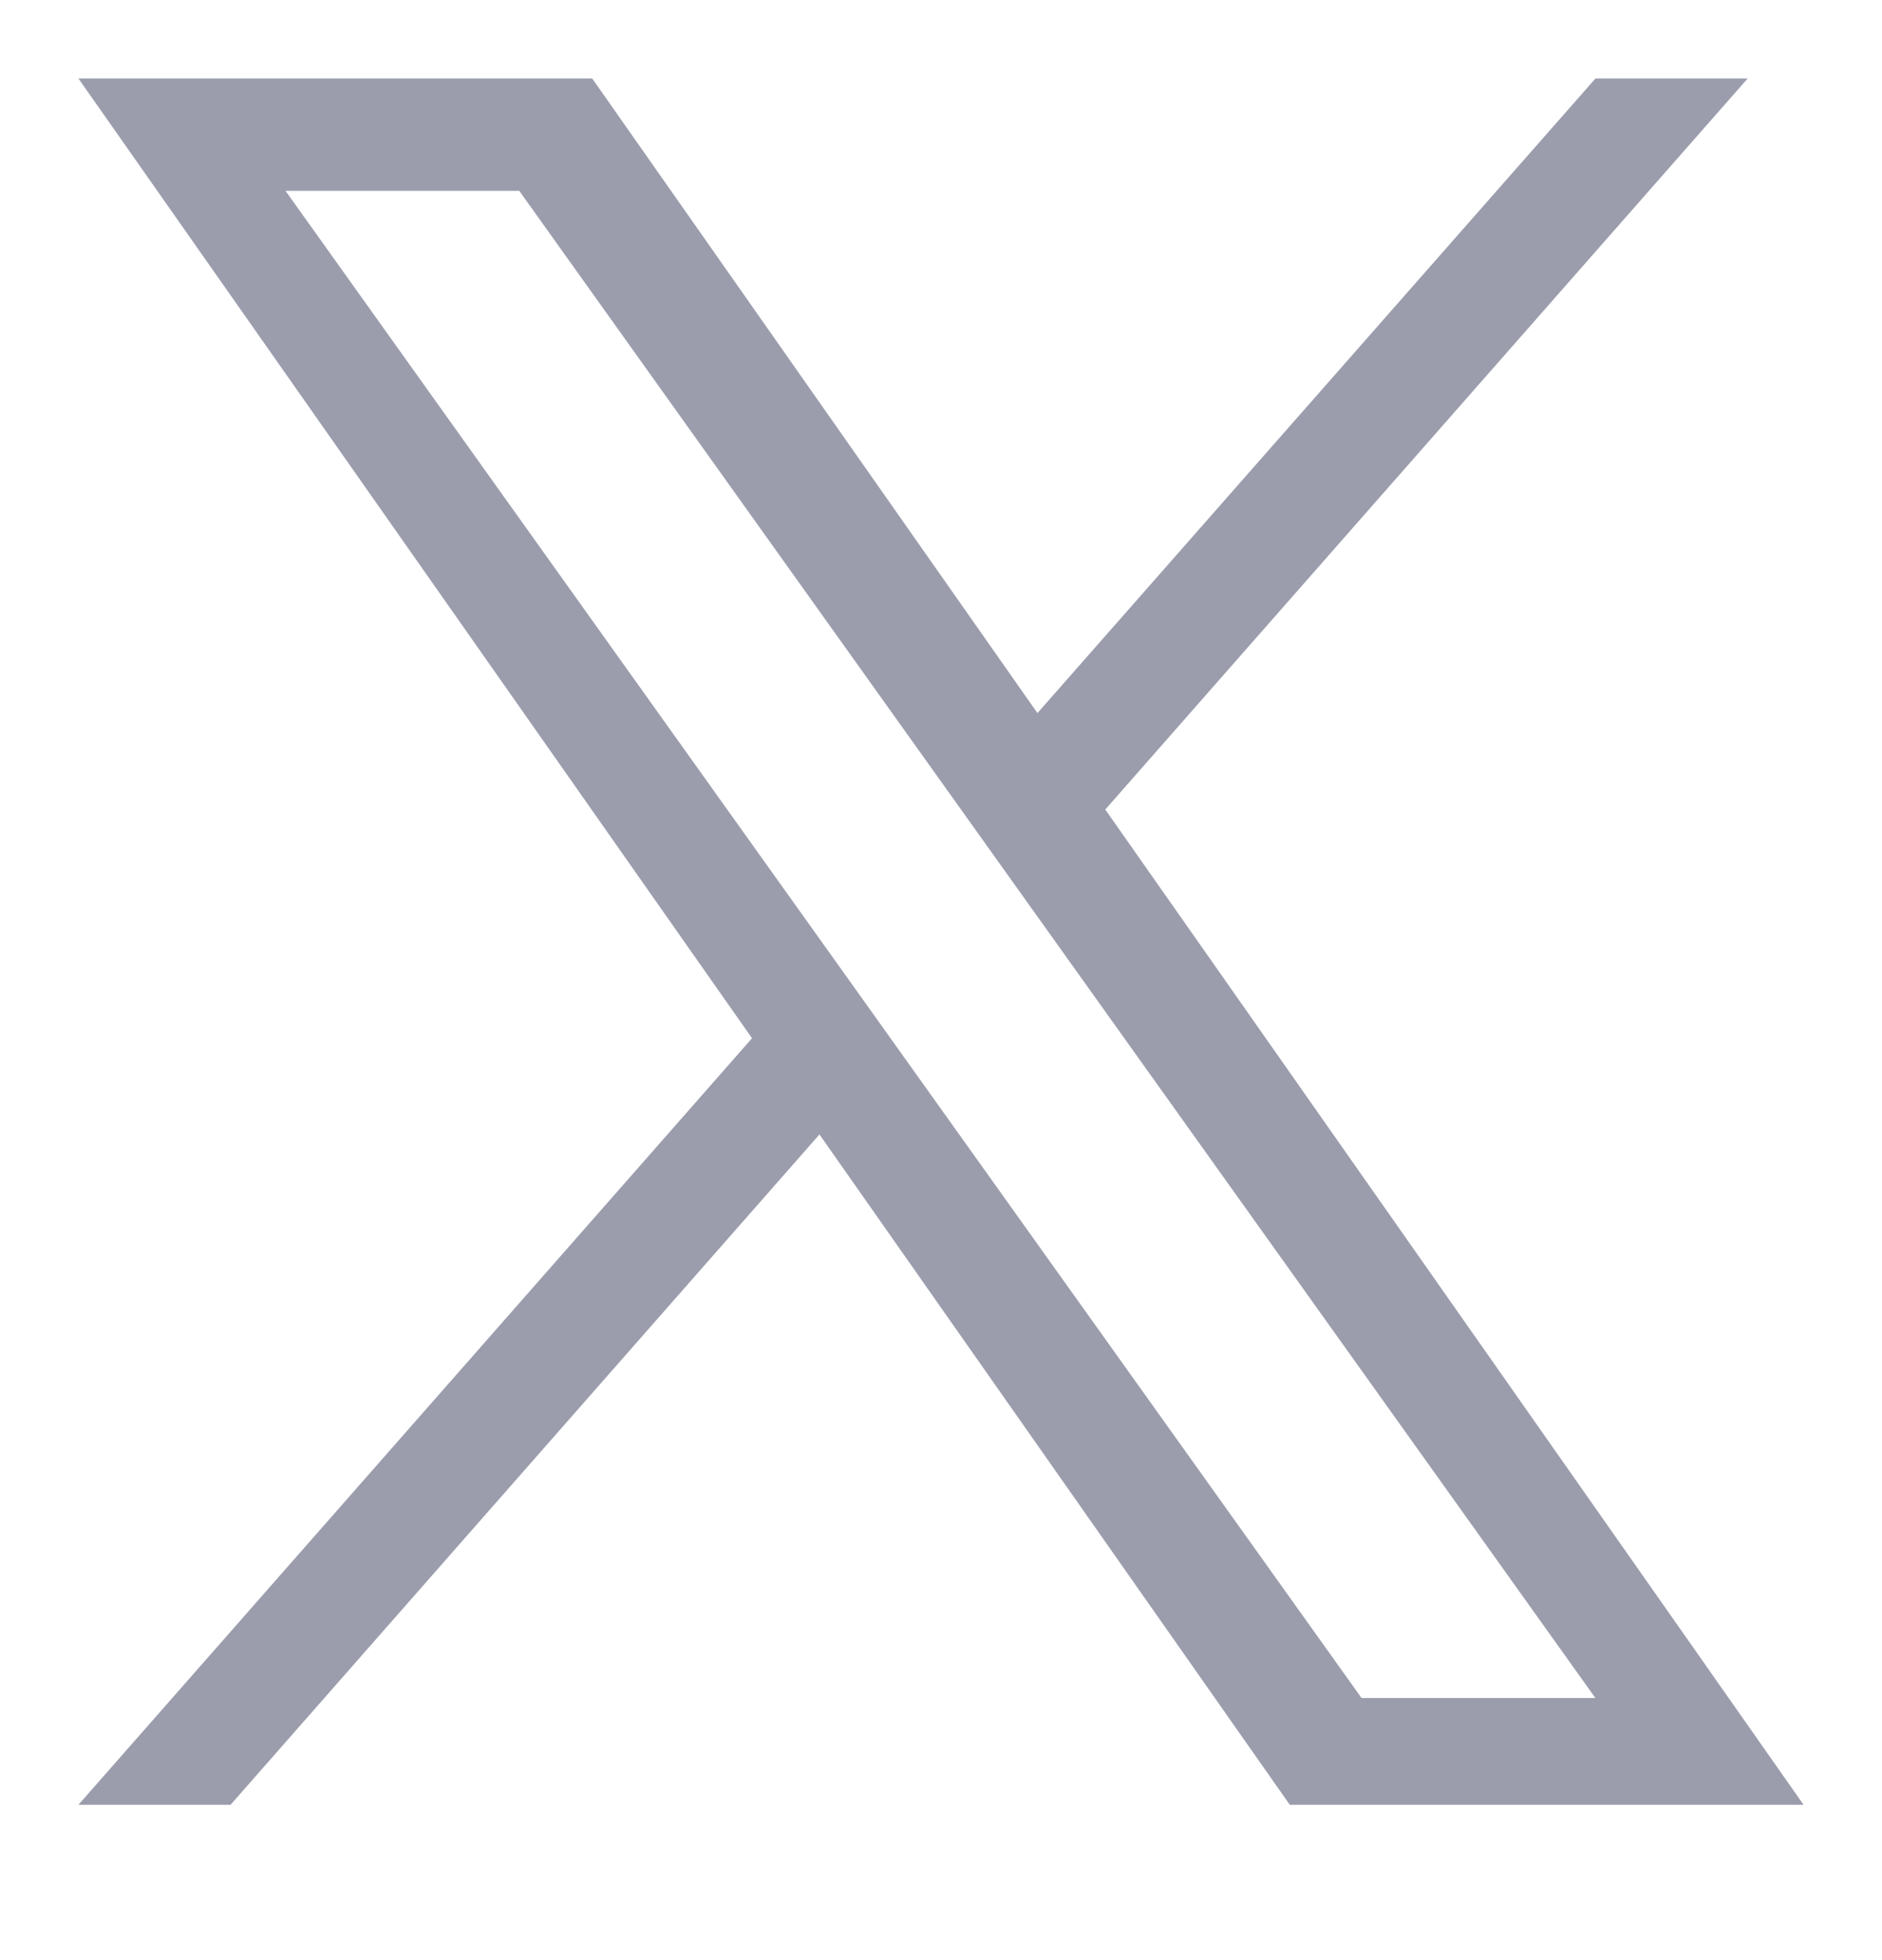
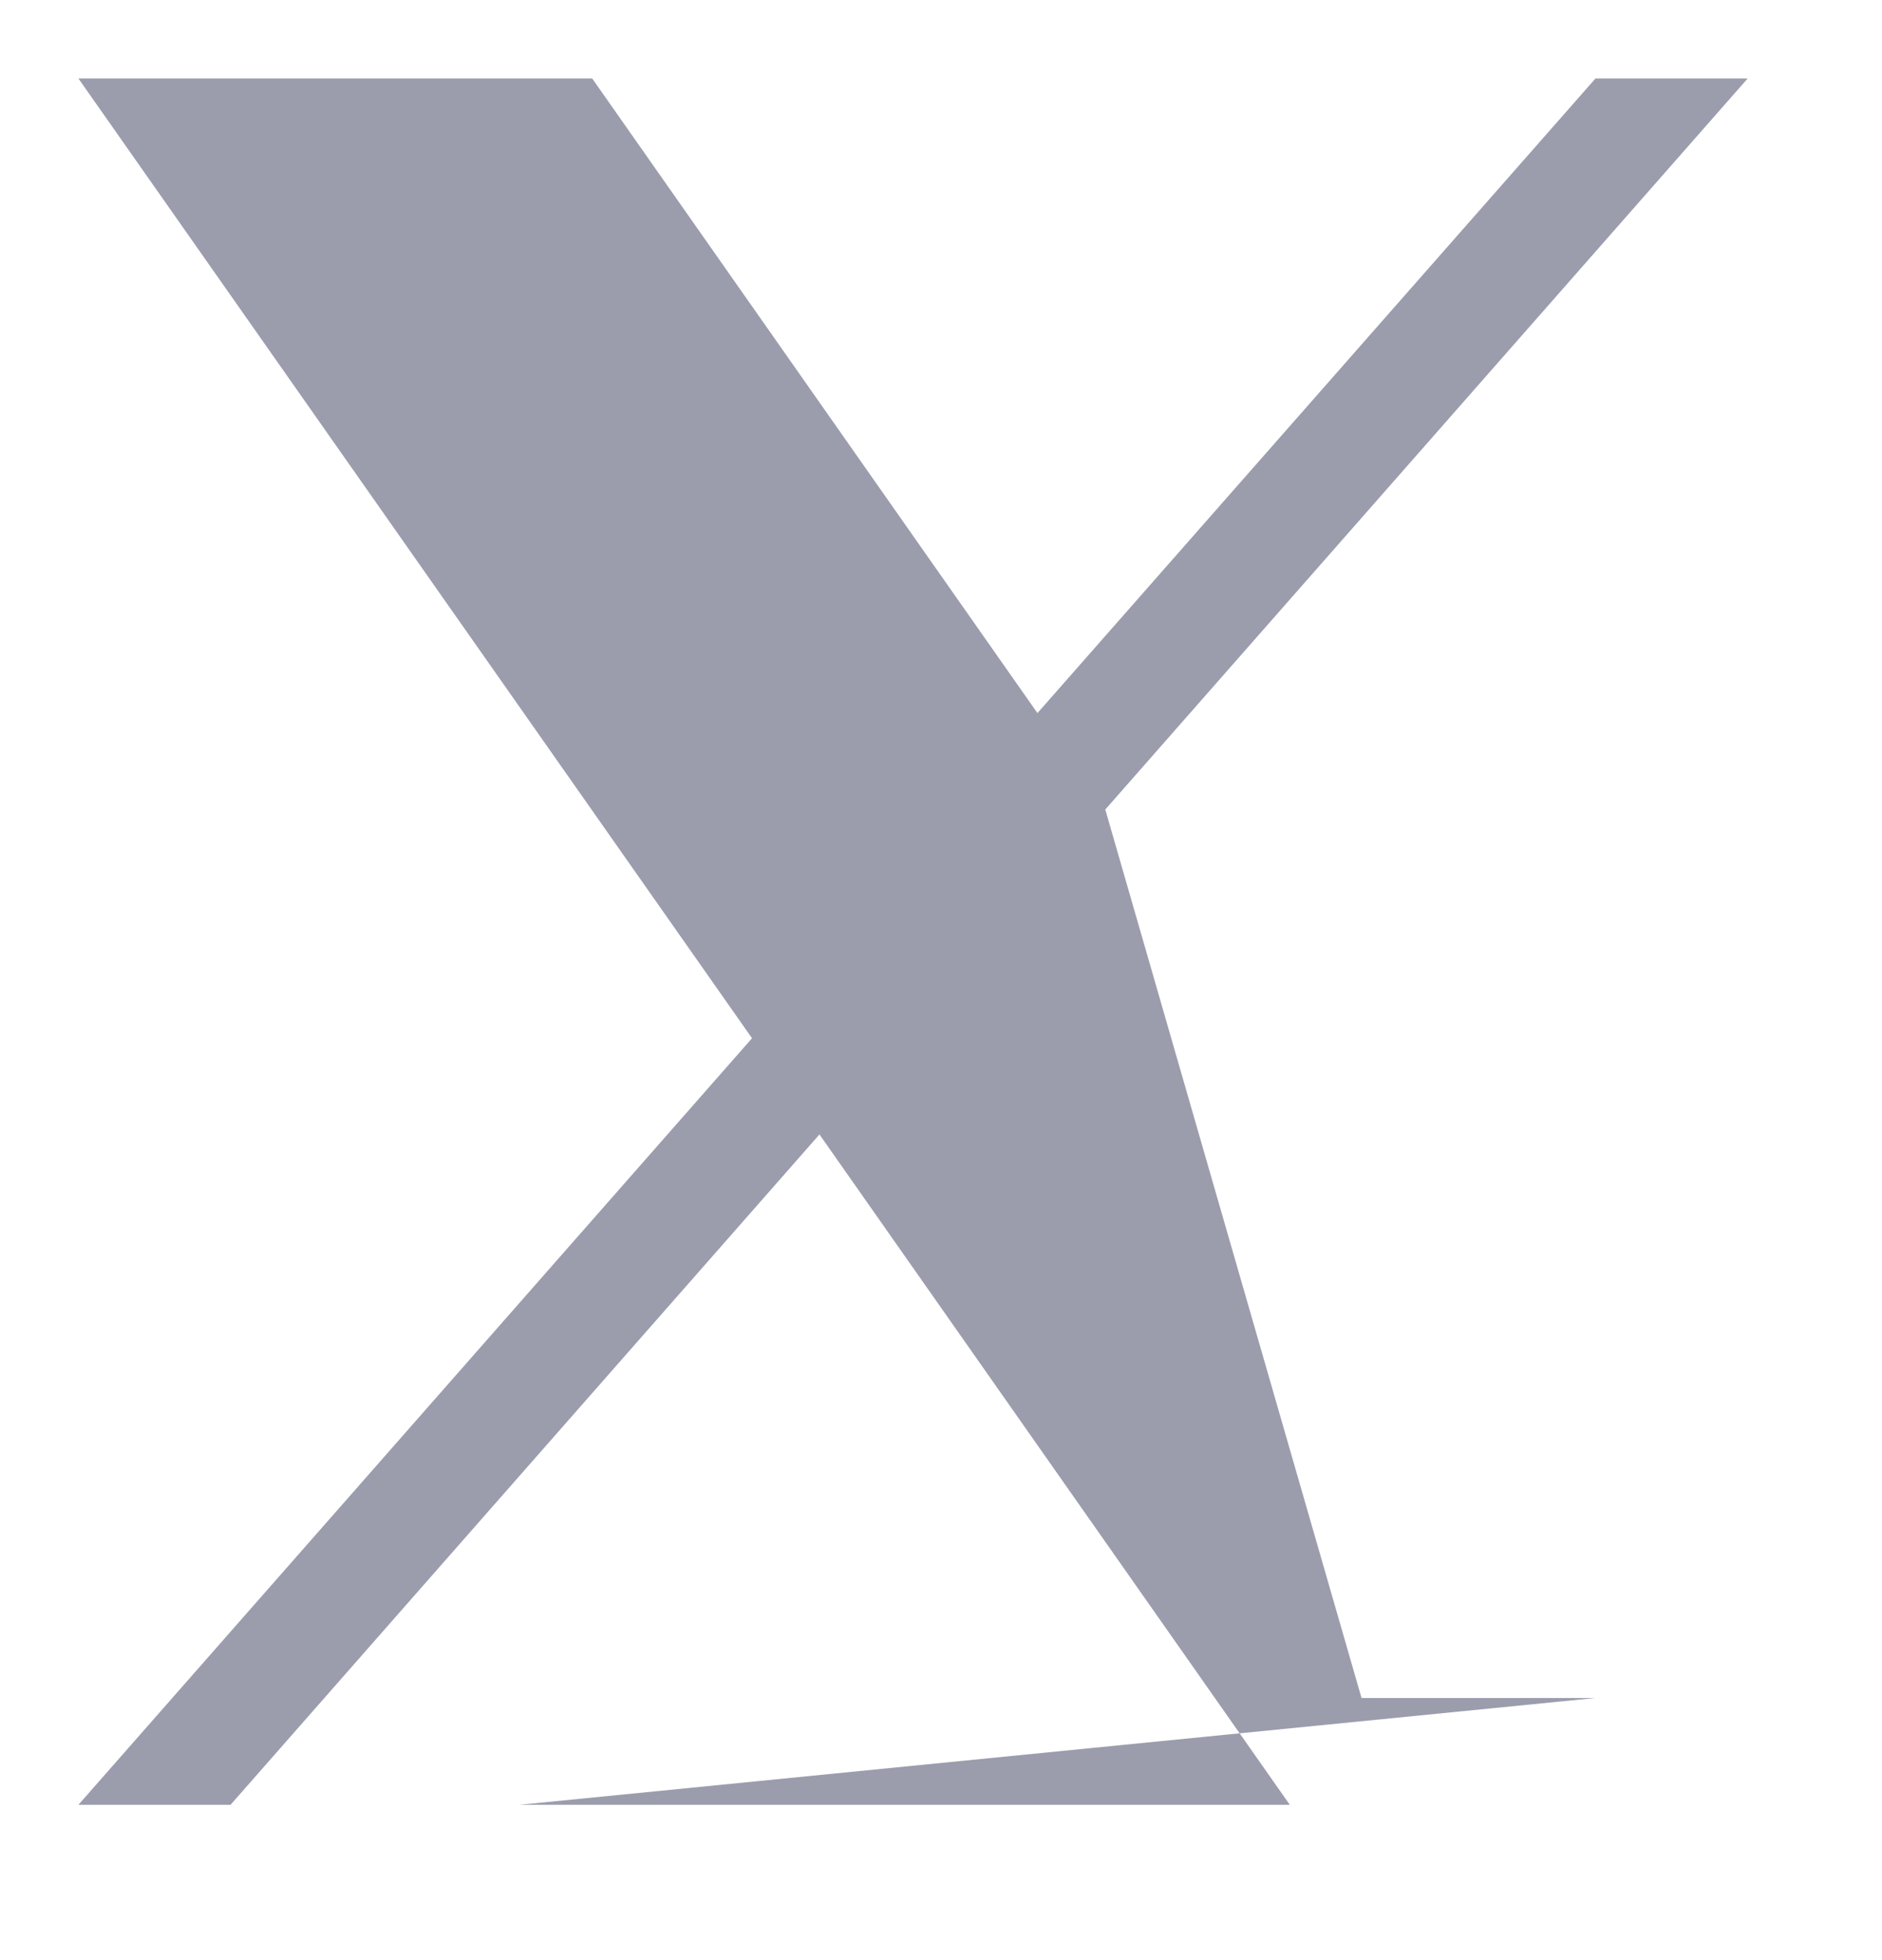
<svg xmlns="http://www.w3.org/2000/svg" class="twitter" width="24" height="25" viewBox="0 0 24 25" fill="none">
-   <path d="M14.095 10.325L22.287 1.001H20.346L13.23 9.095L7.552 1.001H1L9.59 13.242L1 23.019H2.94L10.45 14.469L16.448 23.019H23M3.641 2.434H6.622L20.345 21.657H17.363" fill="#828498" fill-opacity="0.8">
+   <path d="M14.095 10.325L22.287 1.001H20.346L13.23 9.095L7.552 1.001H1L9.59 13.242L1 23.019H2.94L10.45 14.469L16.448 23.019H23H6.622L20.345 21.657H17.363" fill="#828498" fill-opacity="0.8">
  </path>
</svg>